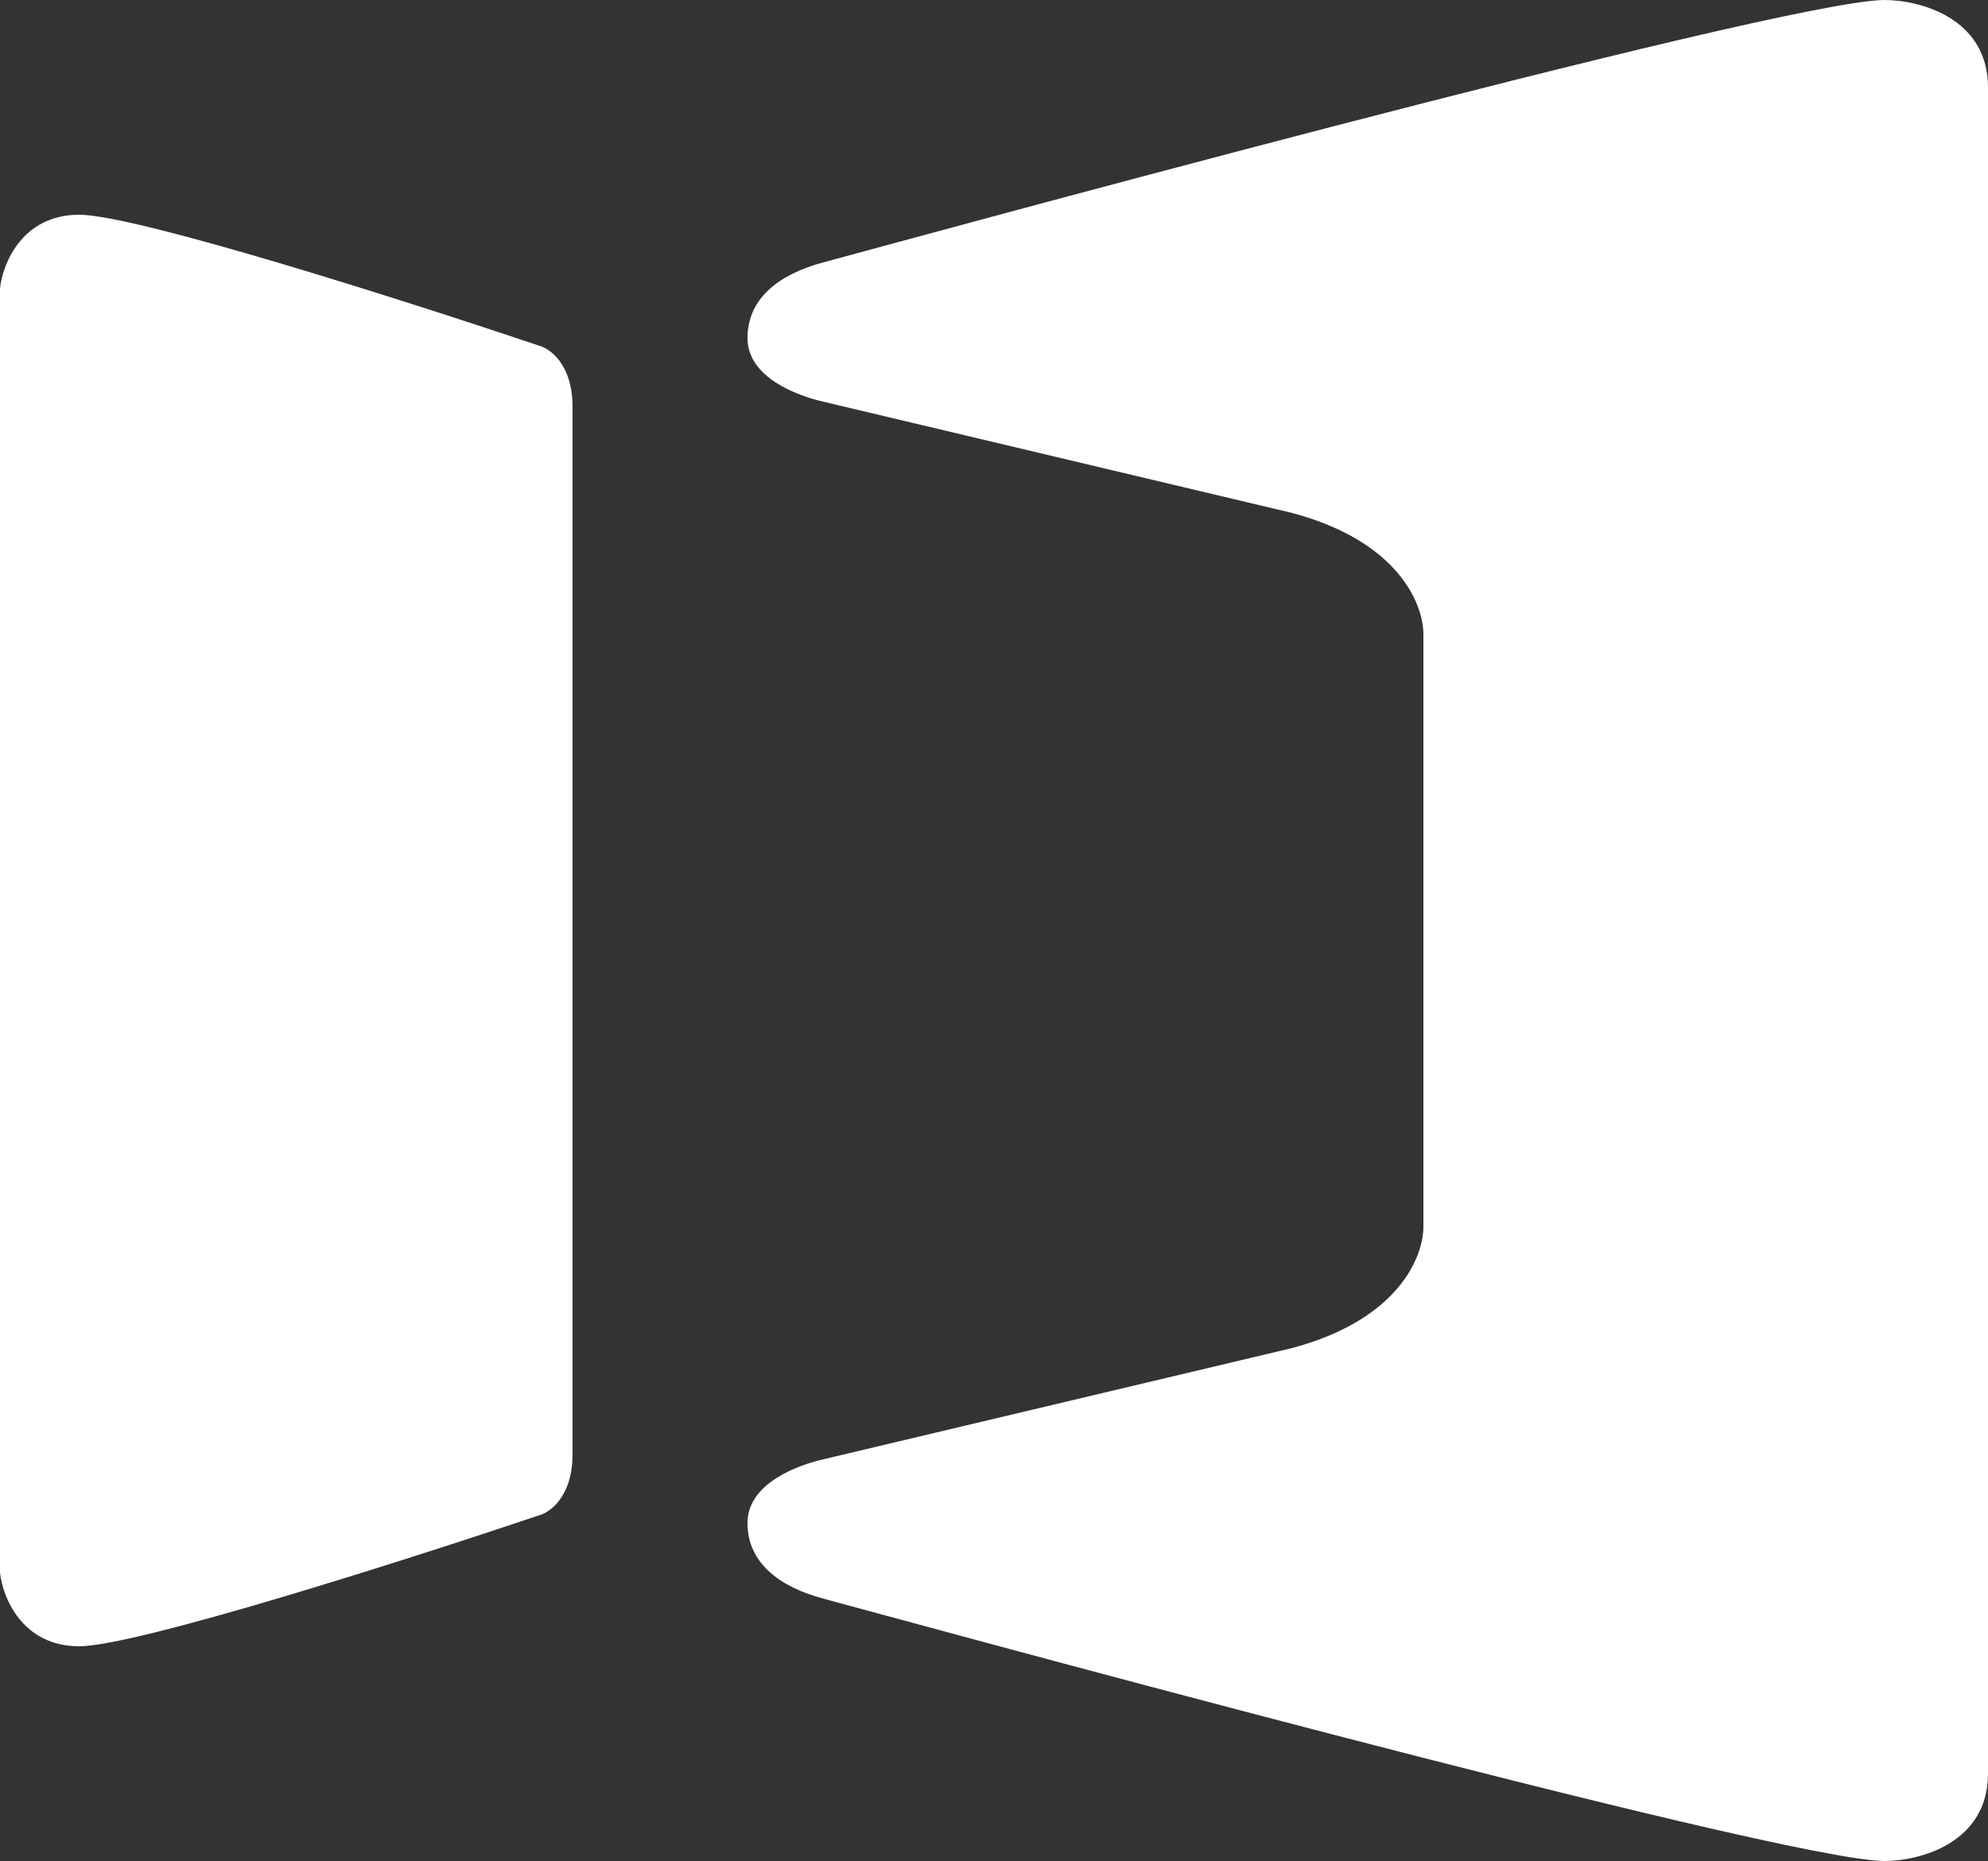
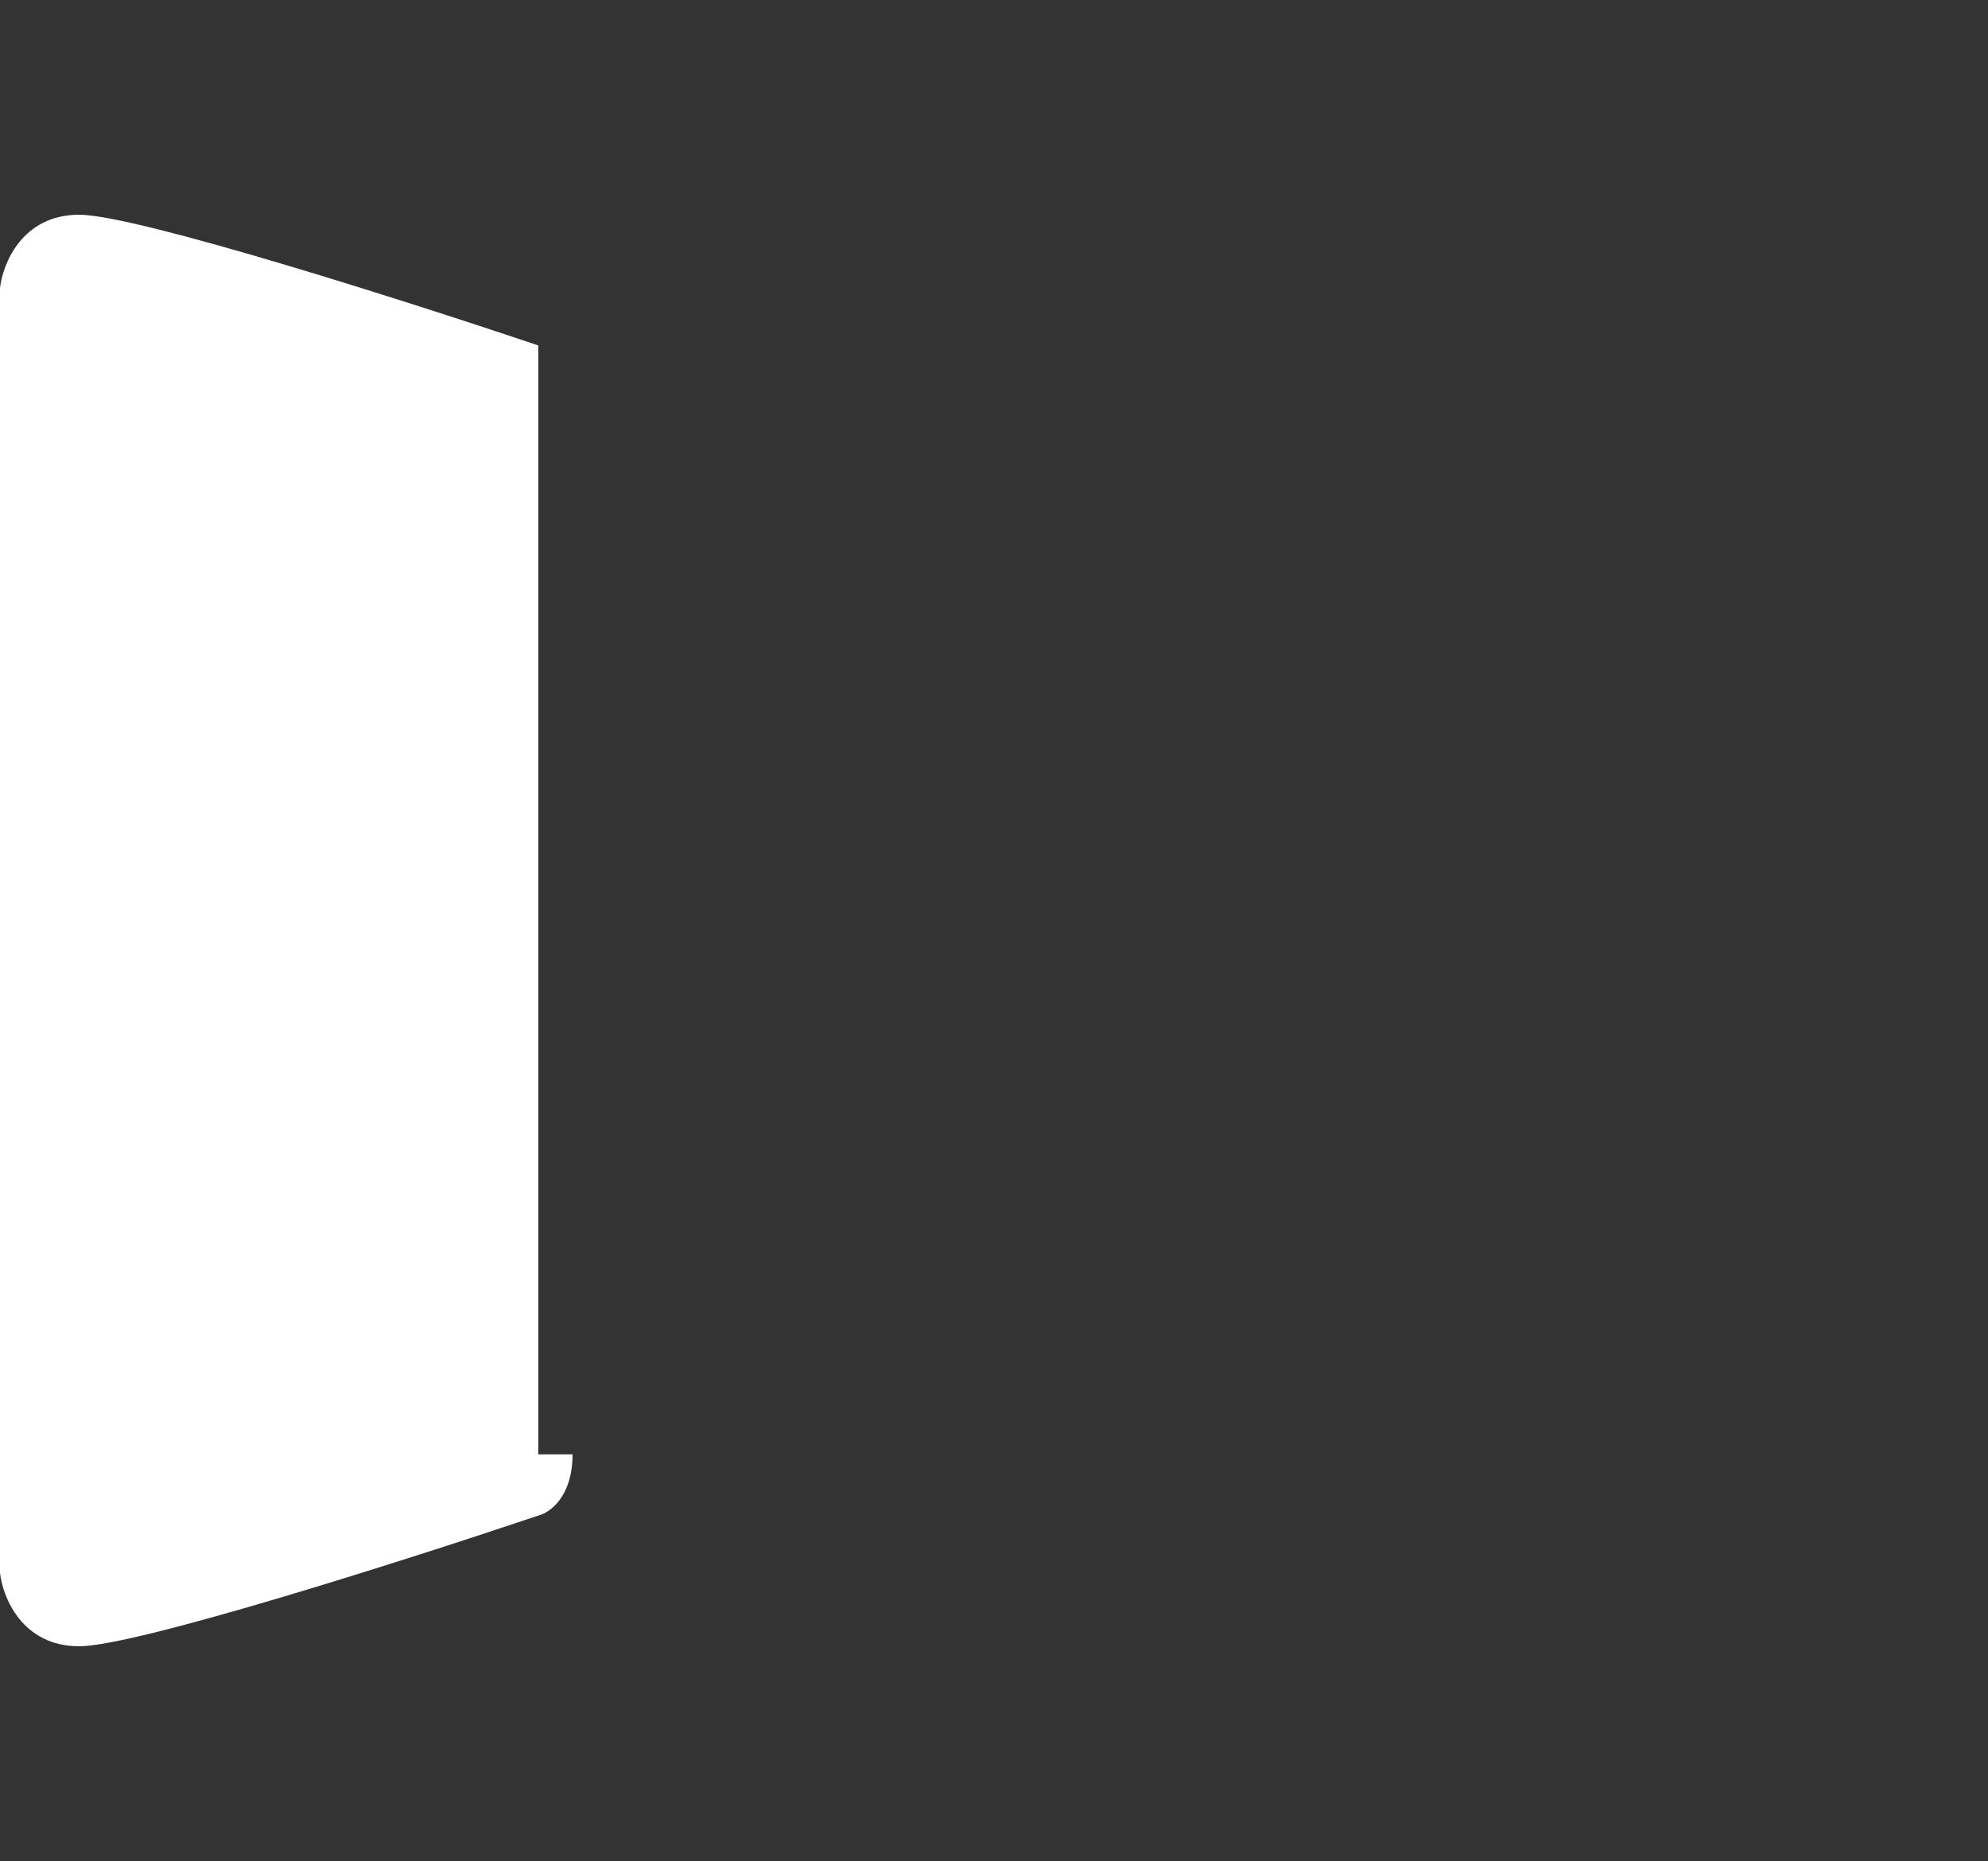
<svg xmlns="http://www.w3.org/2000/svg" width="250" height="234" viewBox="0 0 250 234" fill="none">
  <rect x="0" y="0" width="250" height="234" fill="#333333" stroke="none" />
-   <path d="M72 182.866C72 188.206 69.126 190.226 67.689 190.568C51.431 196.046 17.121 207 9.954 207C2.787 207 0.332 200.838 0 197.757V36.243C0.332 33.162 2.787 27 9.954 27C17.121 27 51.431 37.954 67.689 43.432C69.126 43.774 72 45.794 72 51.134V182.866Z" fill="white" />
-   <path d="M179 79.77C179 75.999 175.935 68.1 162.5 64.5L103.5 50.5C100.333 49.77 94 47.5 94 42.5C94 37.5 98 34.474 103.5 33C109 31.526 224 0 237 0C241.333 0 250 2.2 250 11V223C250 231.8 241.333 234 237 234C224 234 109 202.474 103.5 201C98 199.526 94 196.5 94 191.5C94 186.5 100.333 184.23 103.5 183.5L162.5 169.5C175.935 165.9 179 158.001 179 154.229V79.77Z" fill="white" />
+   <path d="M72 182.866C72 188.206 69.126 190.226 67.689 190.568C51.431 196.046 17.121 207 9.954 207C2.787 207 0.332 200.838 0 197.757V36.243C0.332 33.162 2.787 27 9.954 27C17.121 27 51.431 37.954 67.689 43.432V182.866Z" fill="white" />
</svg>